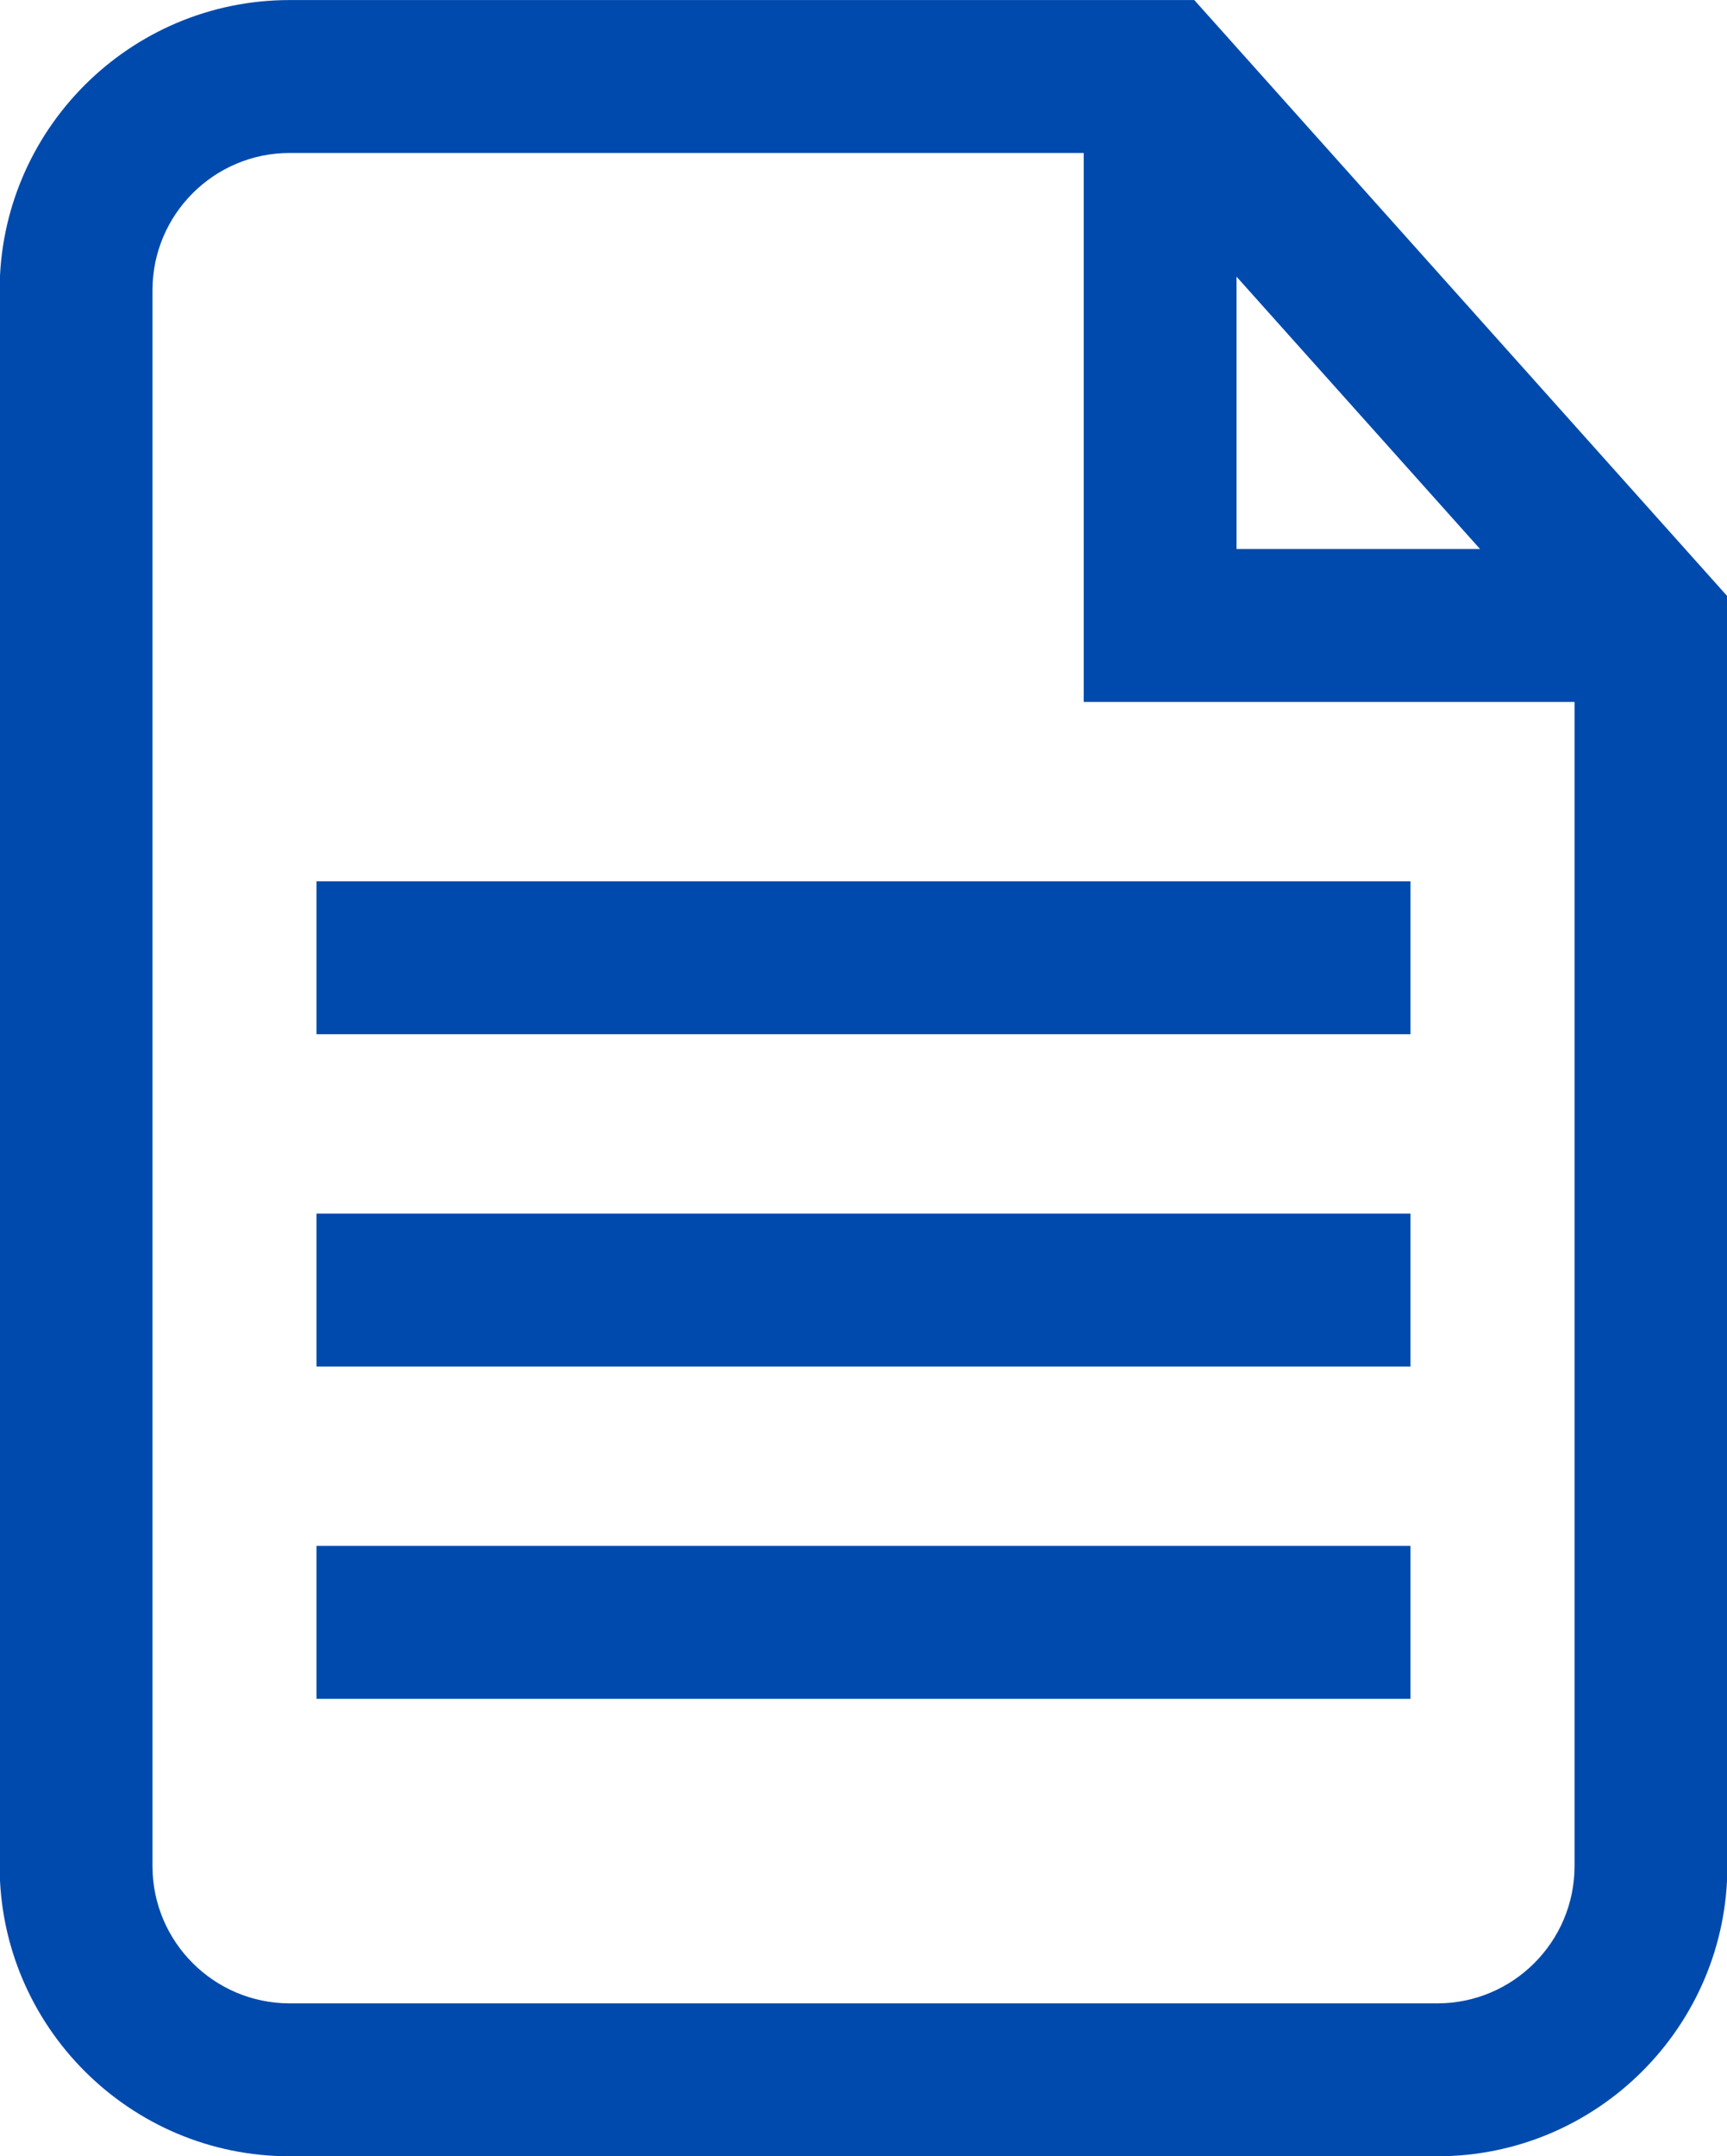
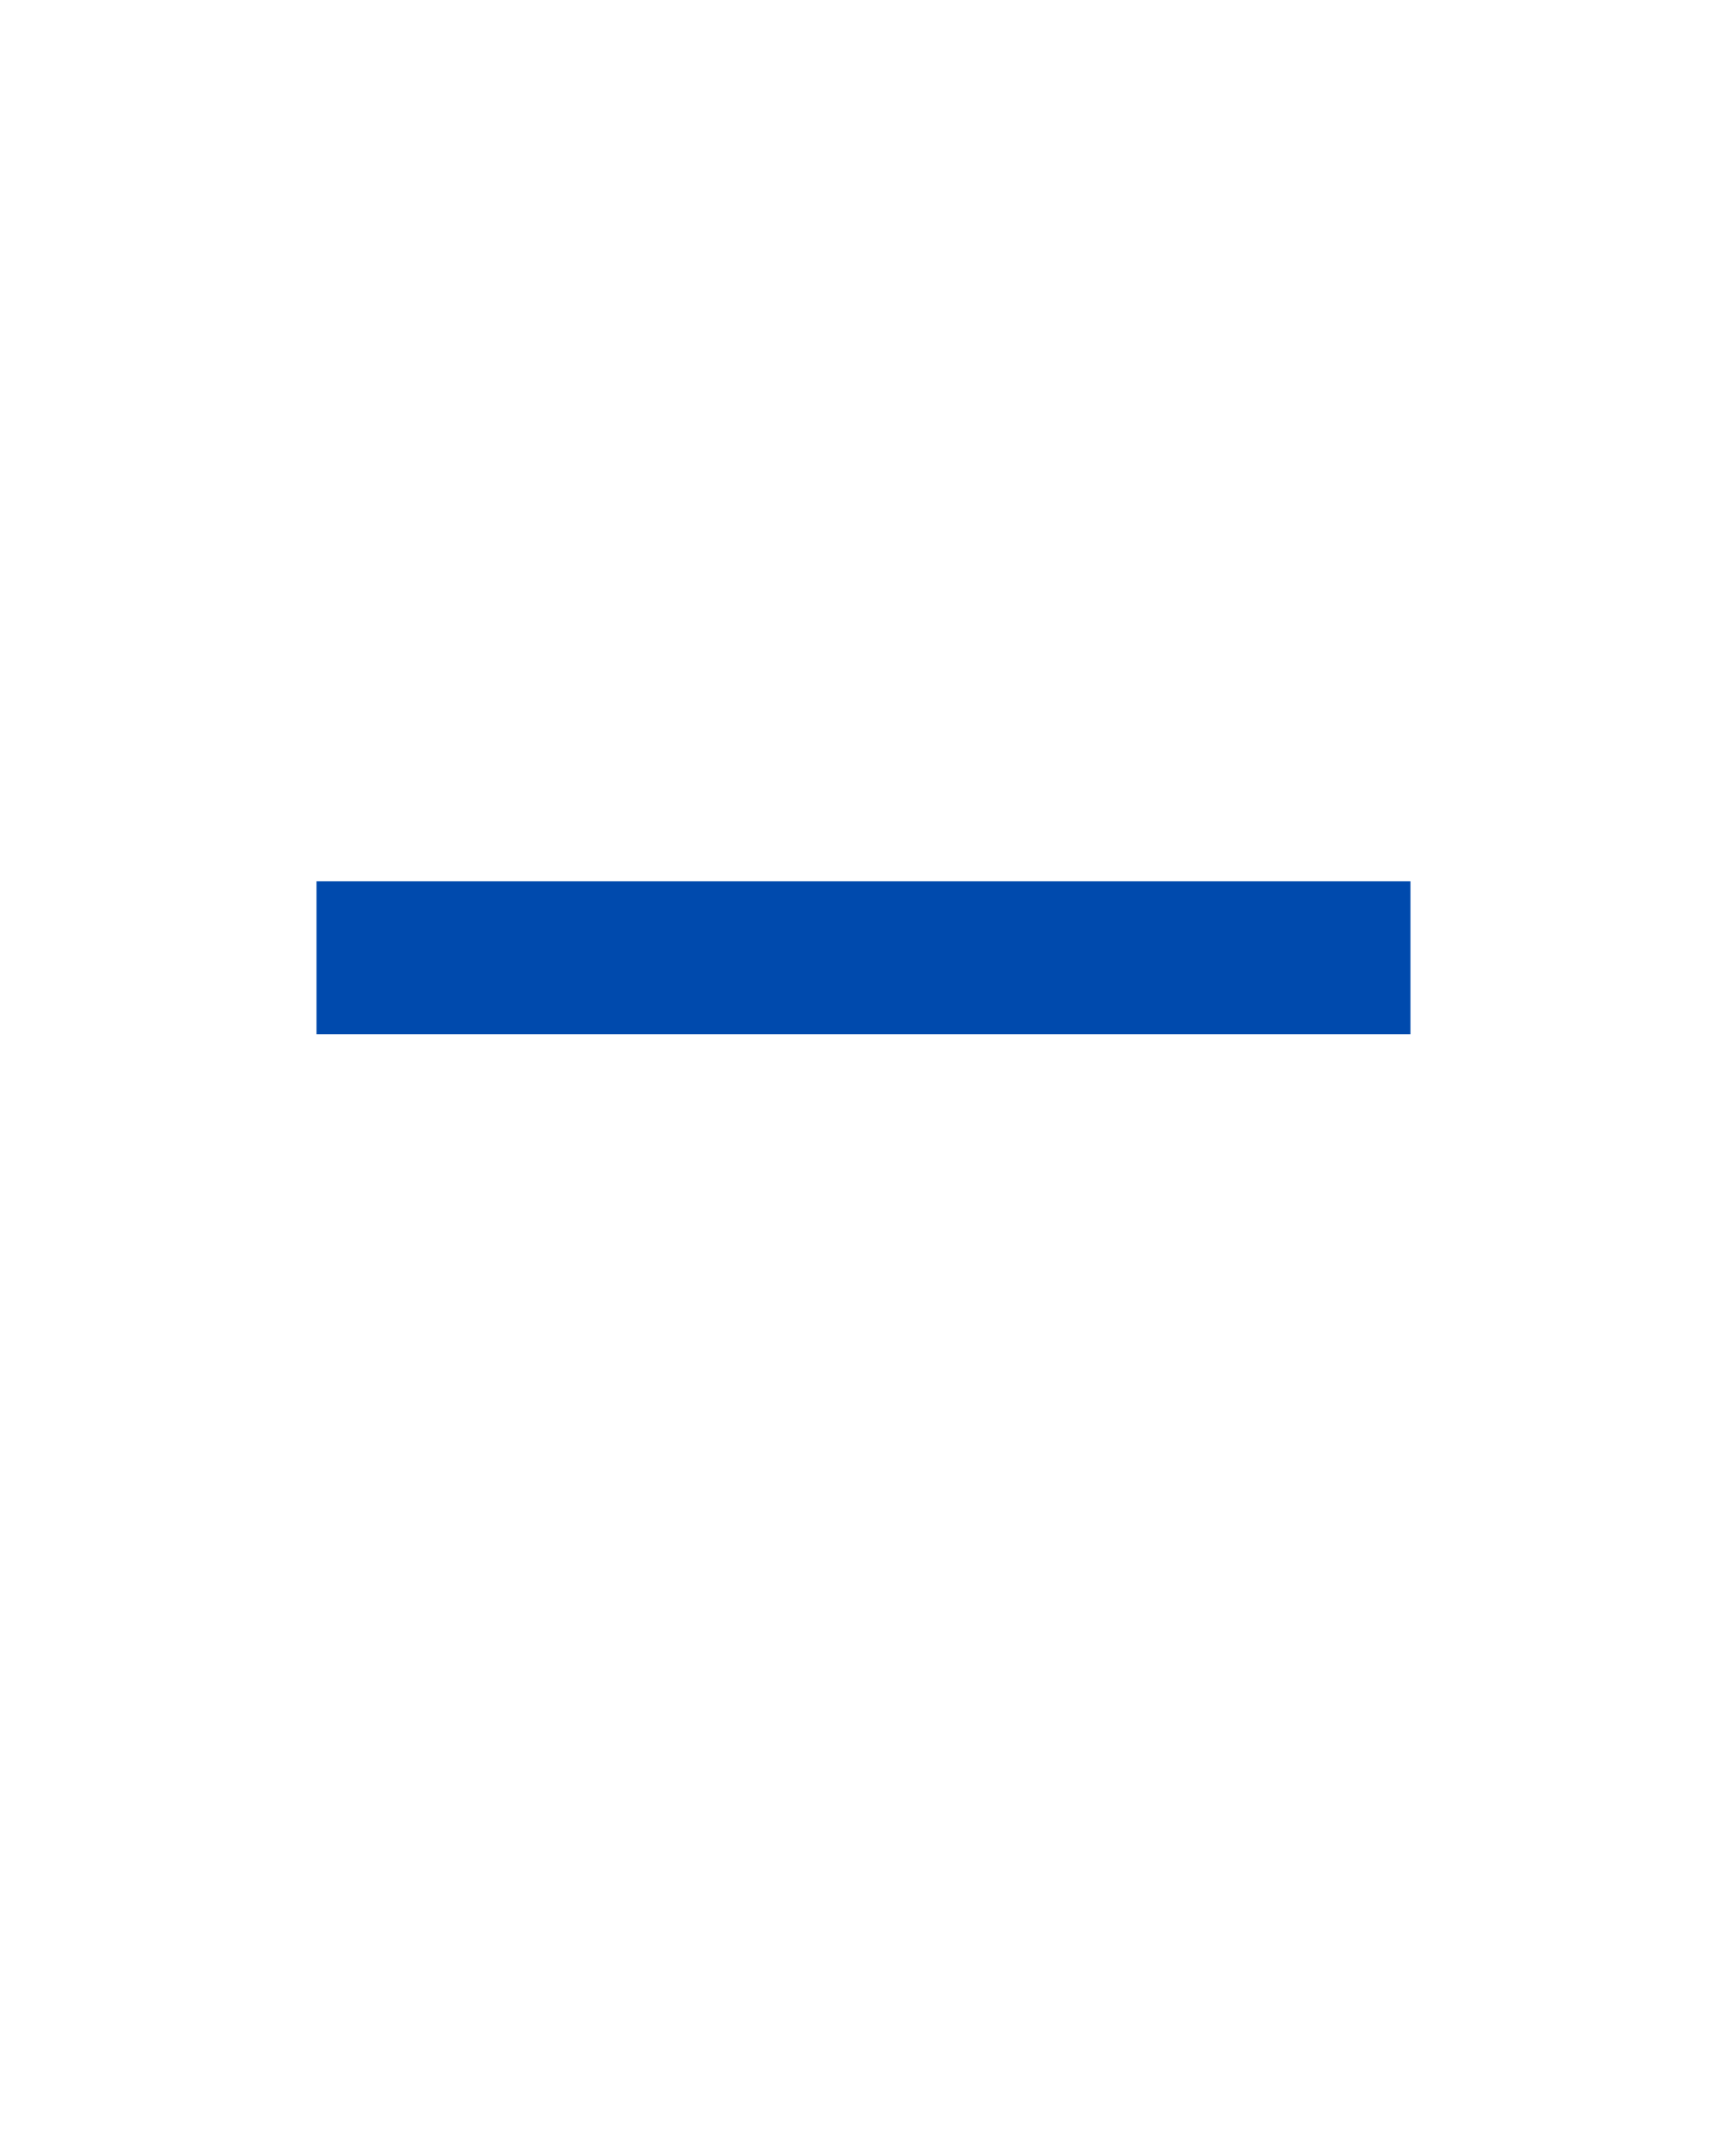
<svg xmlns="http://www.w3.org/2000/svg" fill="#004aad" height="84.6" preserveAspectRatio="xMidYMid meet" version="1" viewBox="34.6 27.2 67.8 84.6" width="67.8" zoomAndPan="magnify">
  <g id="change1_1">
-     <path d="M81.486,27.202H45.97c-6.277,0-11.384,5.107-11.384,11.384v61.828c0,6.277,5.107,11.384,11.384,11.384h45.062 c6.276,0,11.383-5.106,11.383-11.384v-49.82L81.486,27.202z M83.145,38.055l9.561,10.686h-9.561V38.055z M91.031,105.798H45.97 c-2.969,0-5.384-2.415-5.384-5.384V38.586c0-2.969,2.415-5.384,5.384-5.384h31.175V54.74h19.27v45.674 C96.414,103.383,93.999,105.798,91.031,105.798z" fill="inherit" />
-   </g>
+     </g>
  <g id="change1_2">
-     <path d="M47.026 87.851H89.973V93.851H47.026z" fill="inherit" />
-   </g>
+     </g>
  <g id="change1_3">
-     <path d="M47.026 74.813H89.973V80.813H47.026z" fill="inherit" />
-   </g>
+     </g>
  <g id="change1_4">
    <path d="M47.026 61.777H89.973V67.777H47.026z" fill="inherit" />
  </g>
</svg>